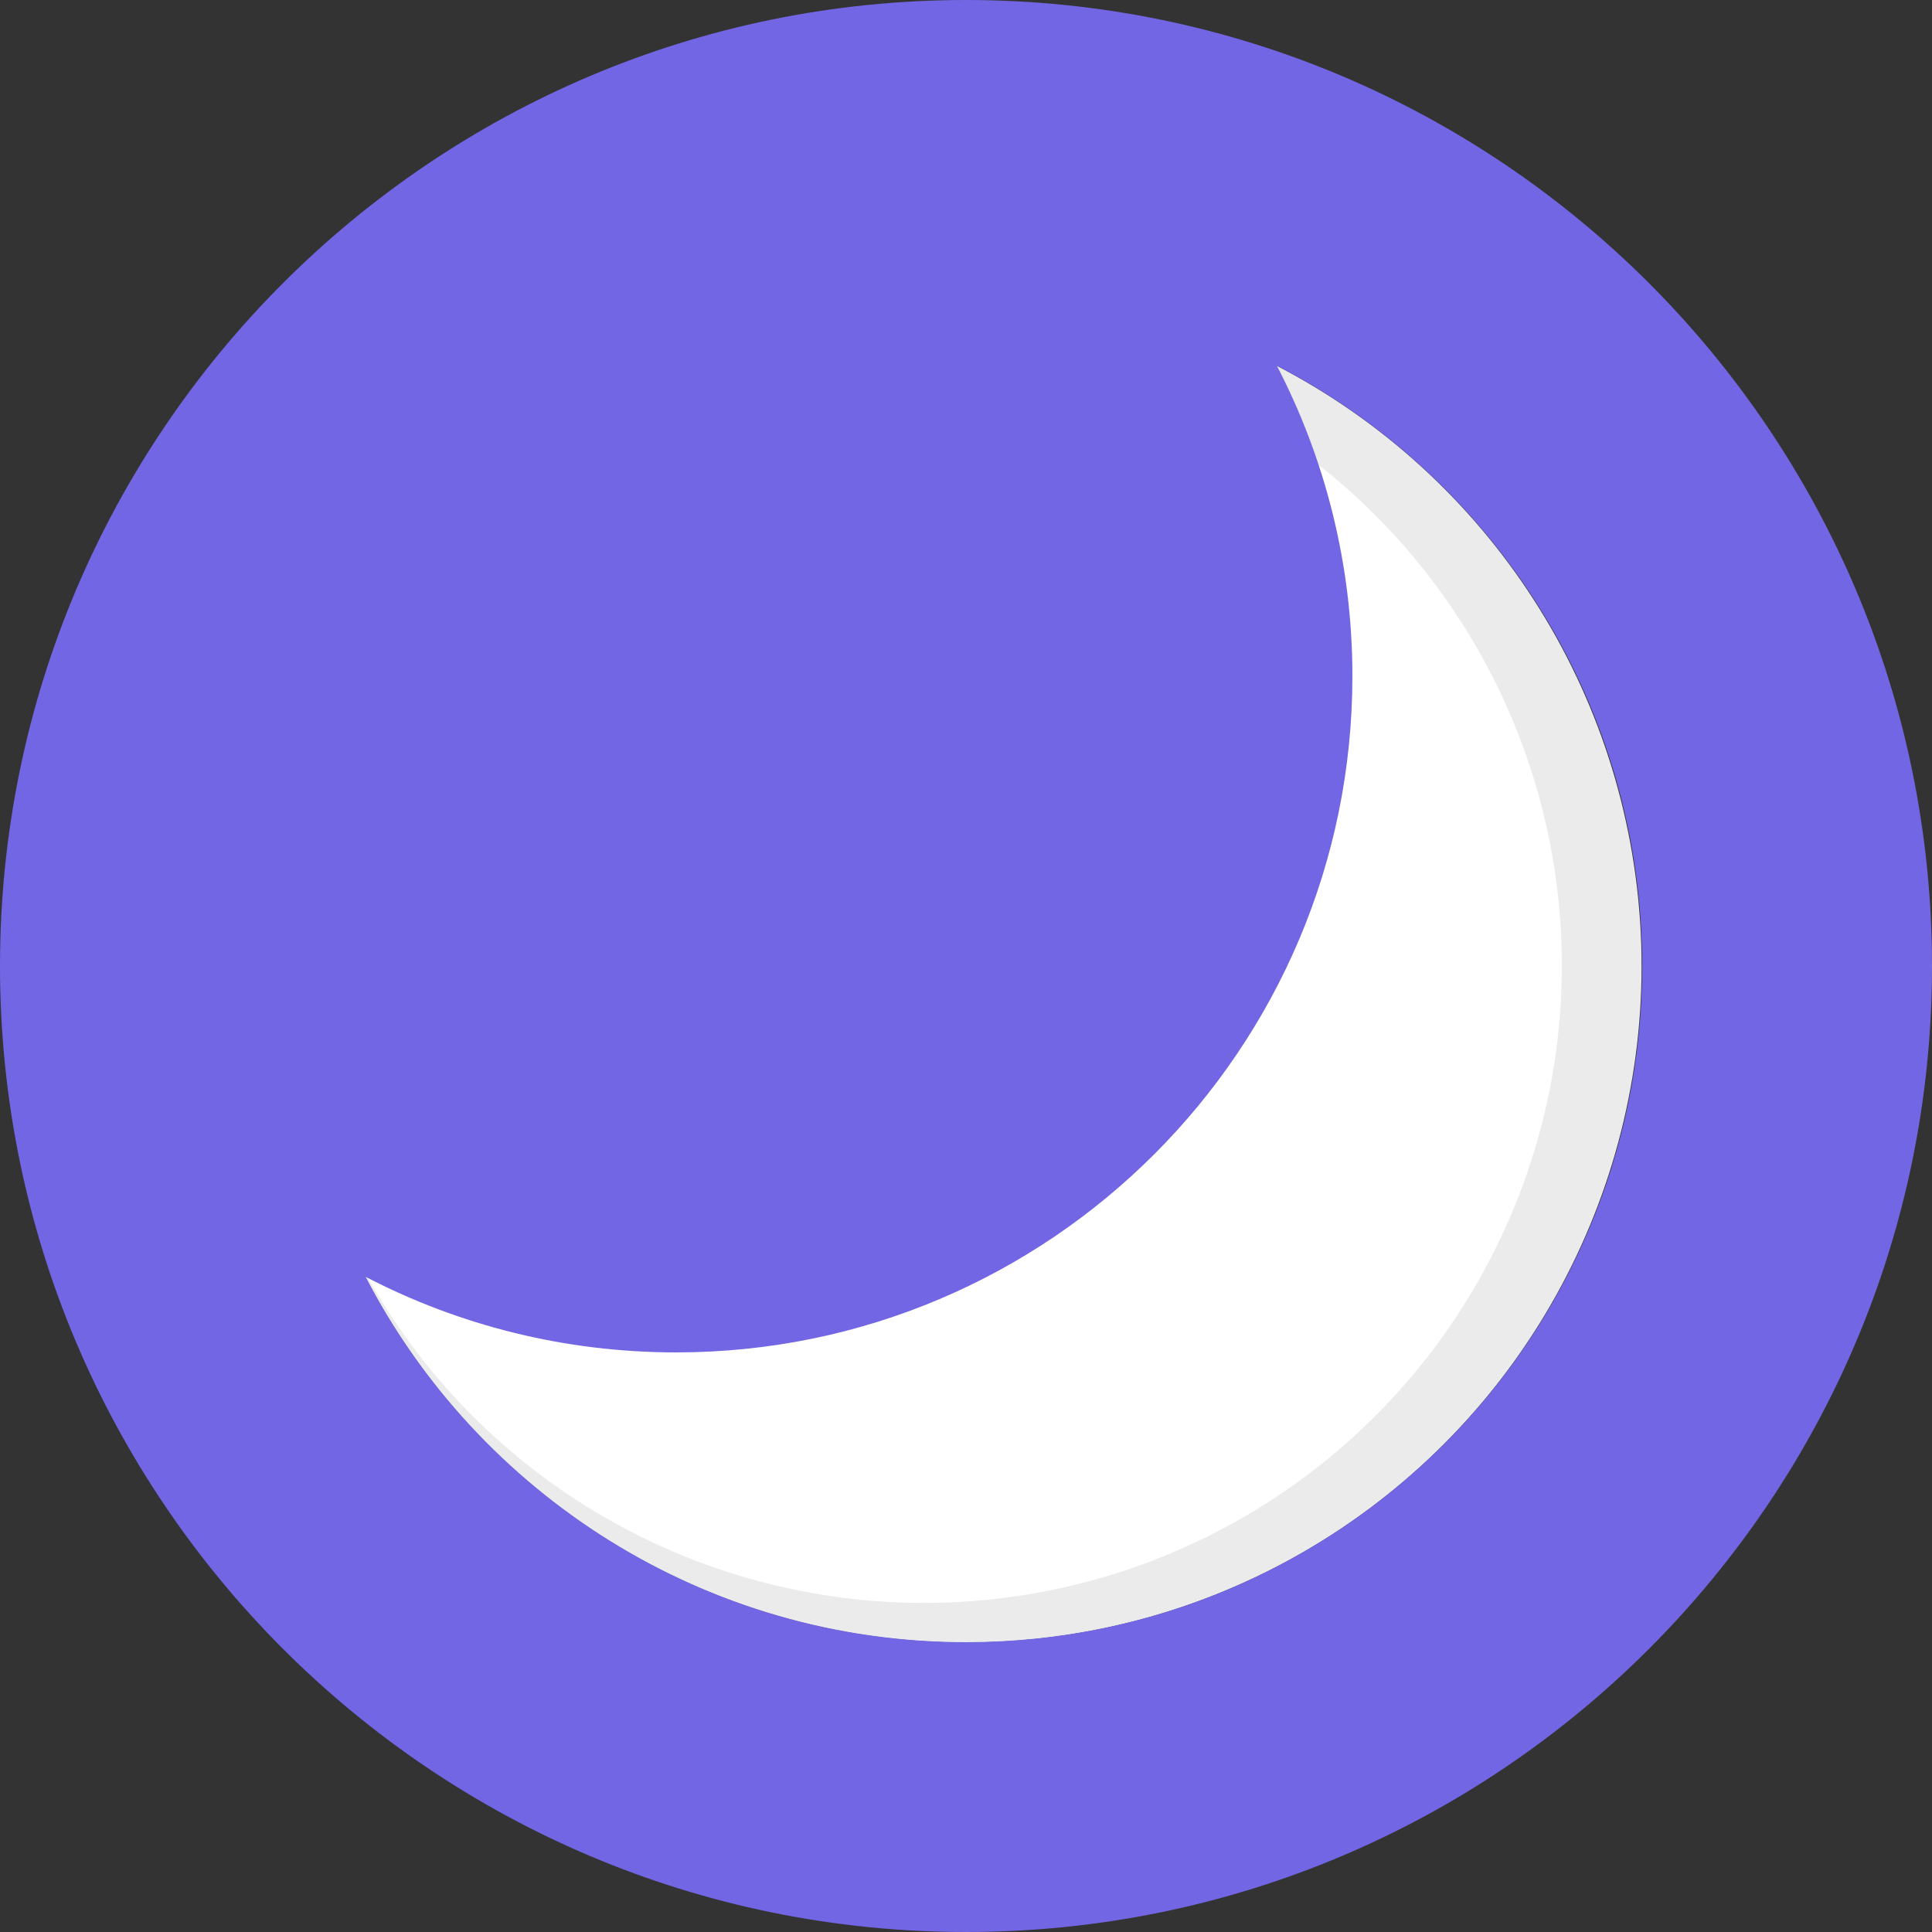
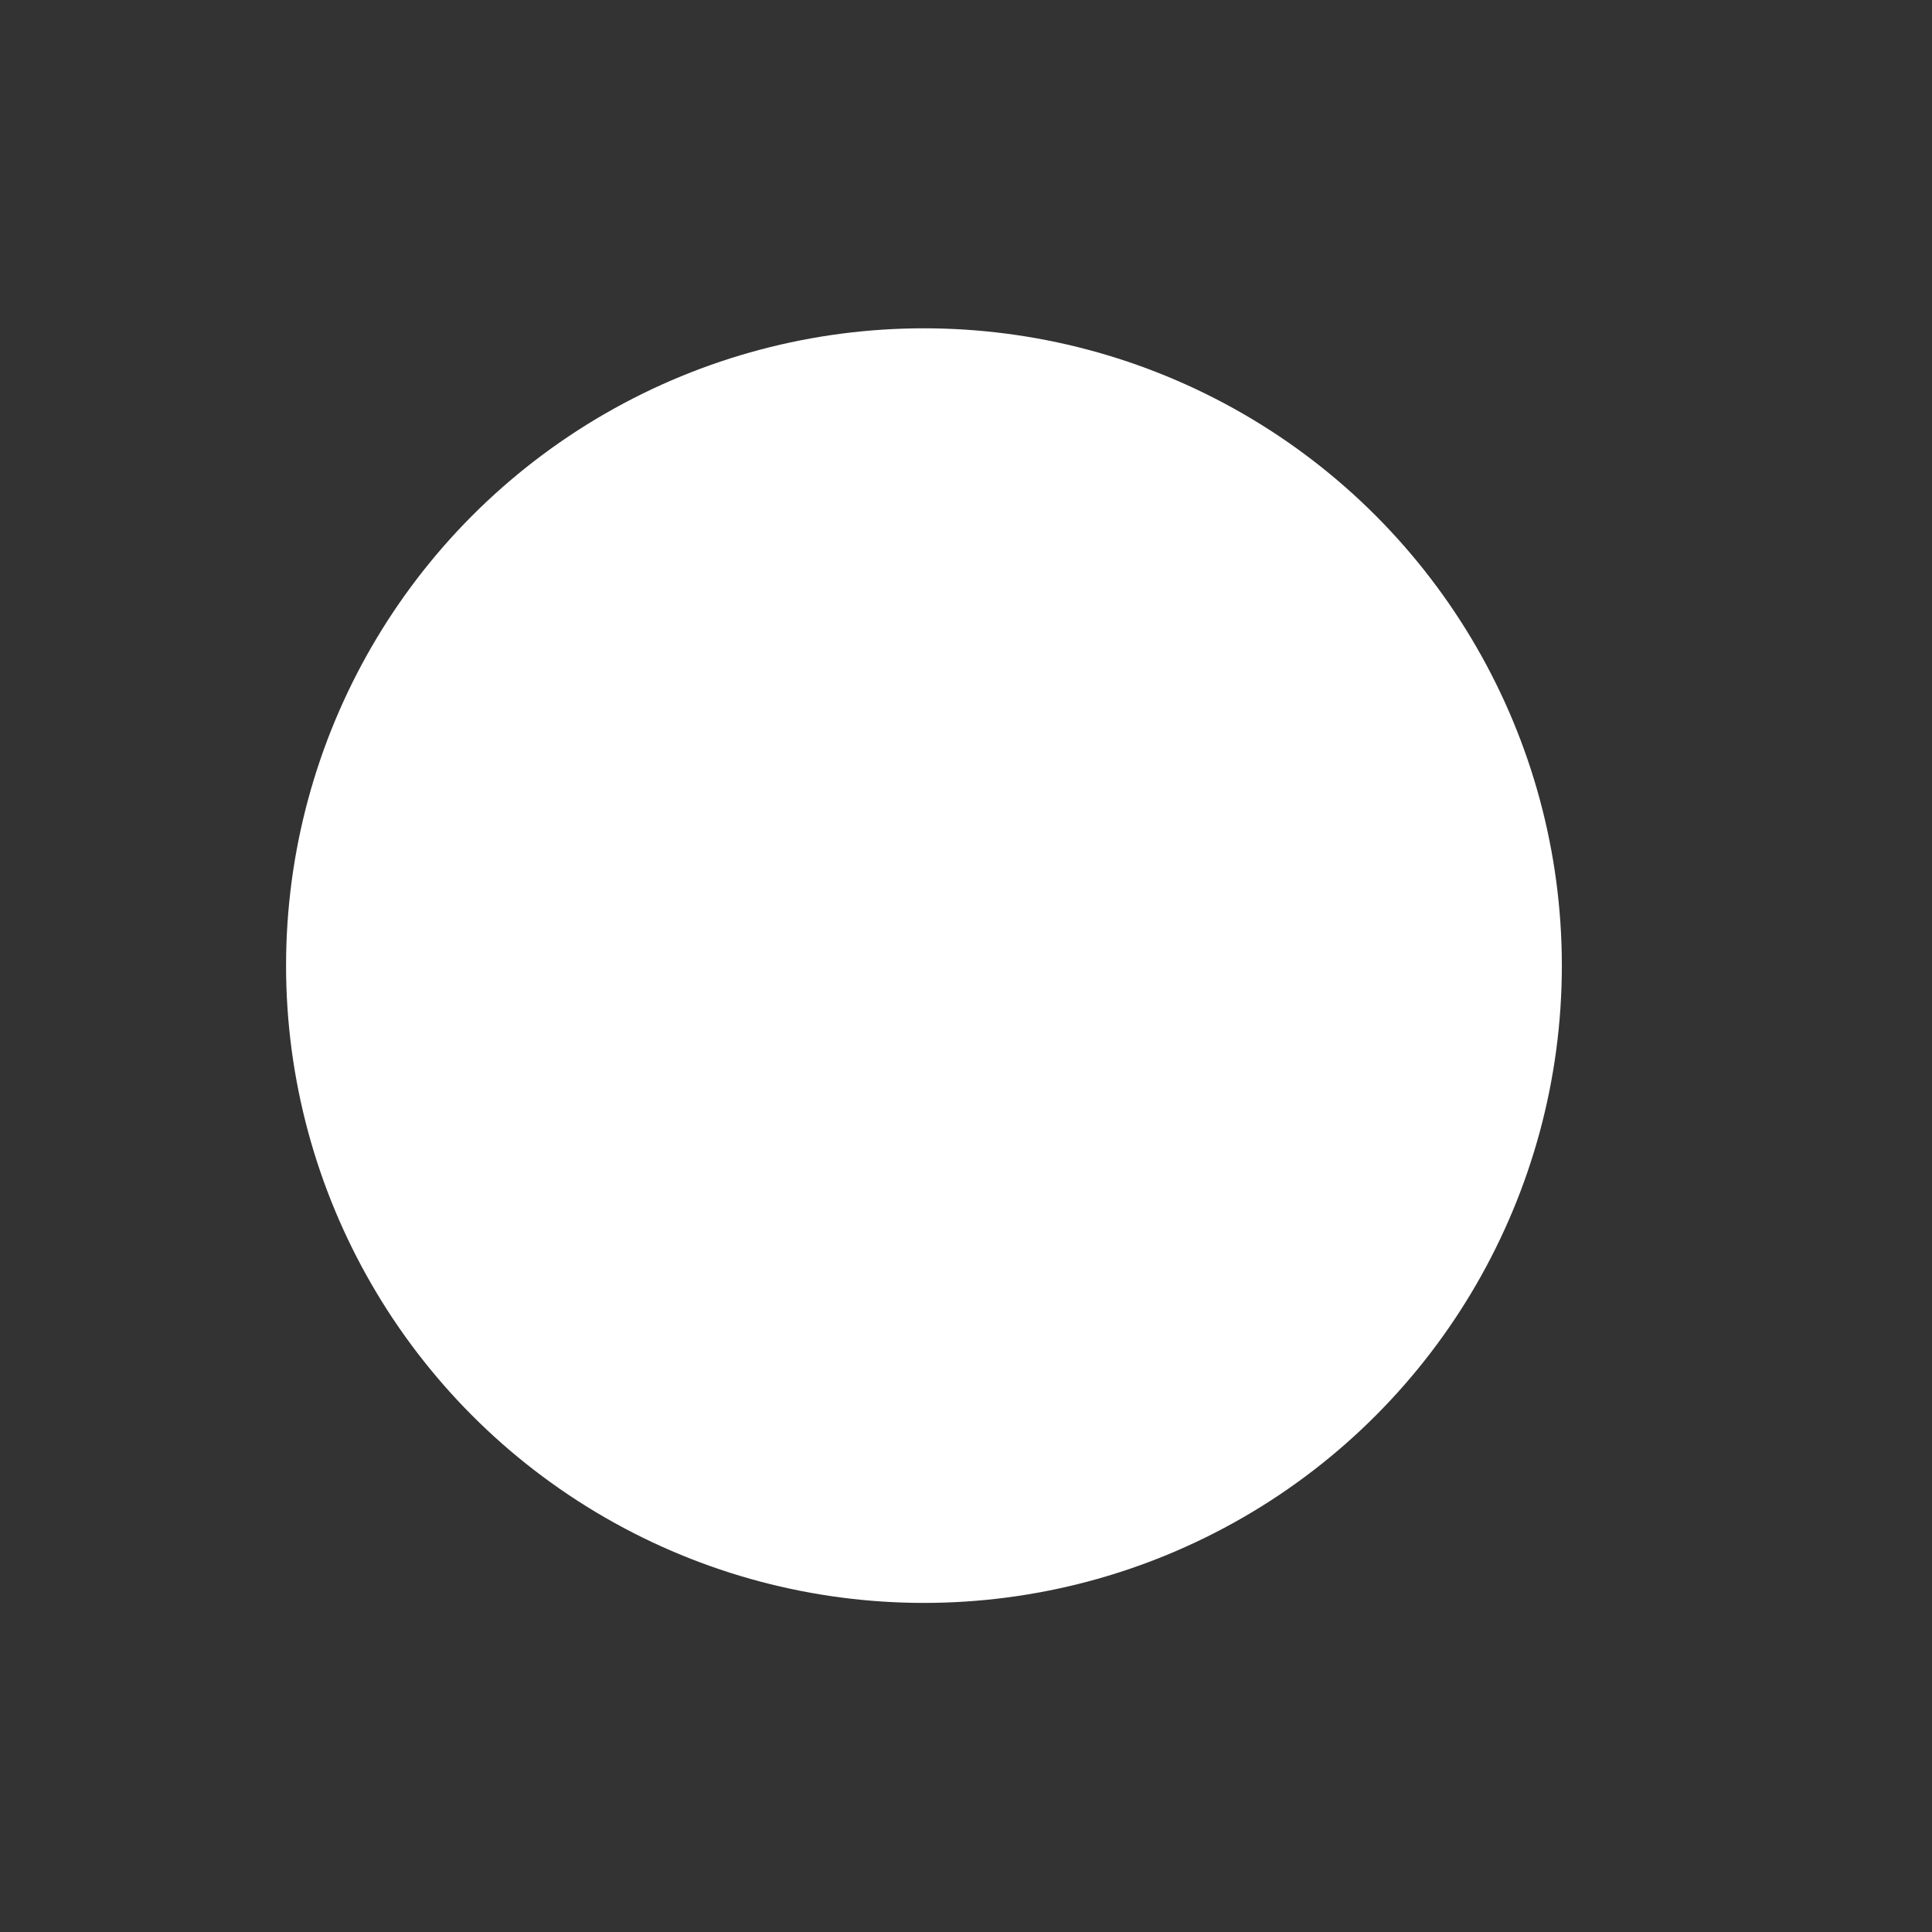
<svg xmlns="http://www.w3.org/2000/svg" width="100%" height="100%" viewBox="0 0 500 500" version="1.1" xml:space="preserve" style="fill-rule:evenodd;clip-rule:evenodd;stroke-linejoin:round;stroke-miterlimit:1.414;">
  <rect x="0" y="0" width="500" height="500" fill="#333333" stroke="none" />
  <g transform="matrix(0.835,0,0,0.884,7.339,-16.919)">
-     <ellipse cx="290.5" cy="302" rx="209.5" ry="198" style="fill:rgb(235,235,235);" />
-   </g>
+     </g>
  <g transform="matrix(0.788,0,0,0.833,10.205,-1.667)">
    <ellipse cx="290.5" cy="302" rx="209.5" ry="198" style="fill:white;" />
  </g>
-   <path d="M250,0C387.979,0 500,112.021 500,250C500,387.979 387.979,500 250,500C112.021,500 0,387.979 0,250C0,112.021 112.021,0 250,0ZM330.438,94.624C342.947,118.702 350,146.034 350,175C350,271.585 271.585,350 175,350C146.022,350 118.68,342.942 94.628,330.446C123.719,386.6 182.411,425 250,425C346.585,425 425,346.585 425,250C425,182.411 386.6,123.719 330.438,94.624Z" style="fill:rgb(115,102,229);" />
</svg>